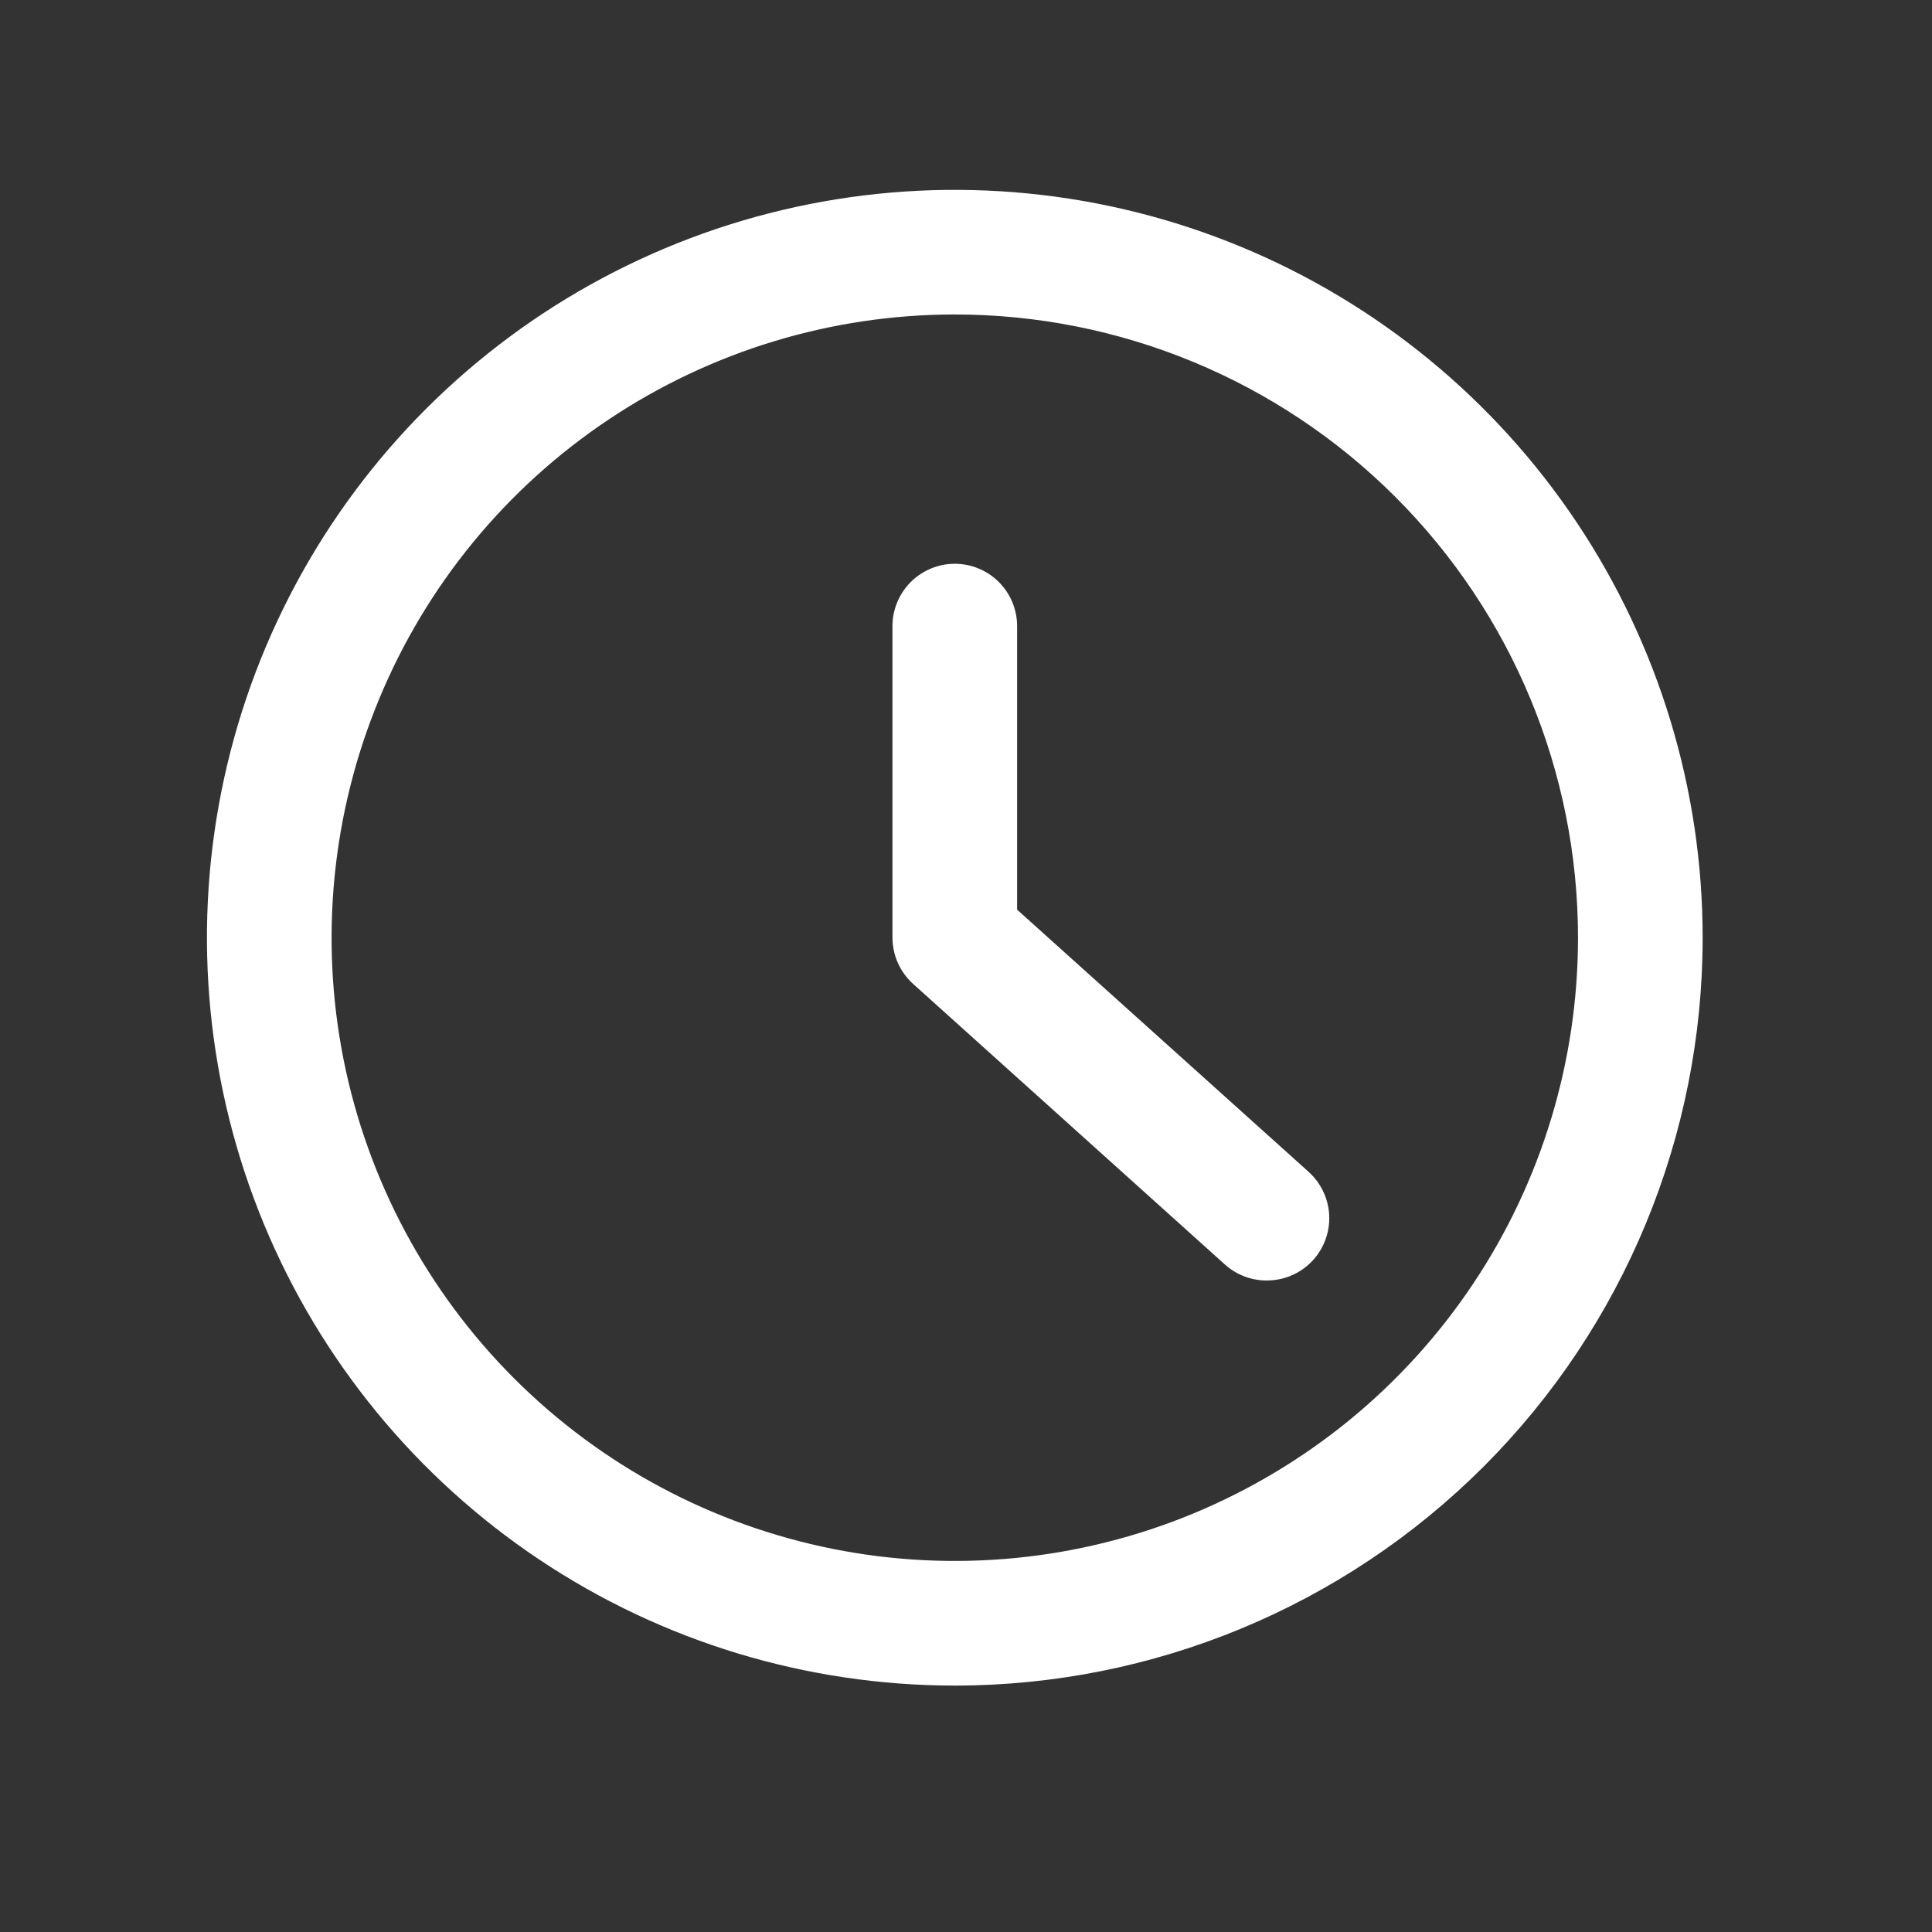
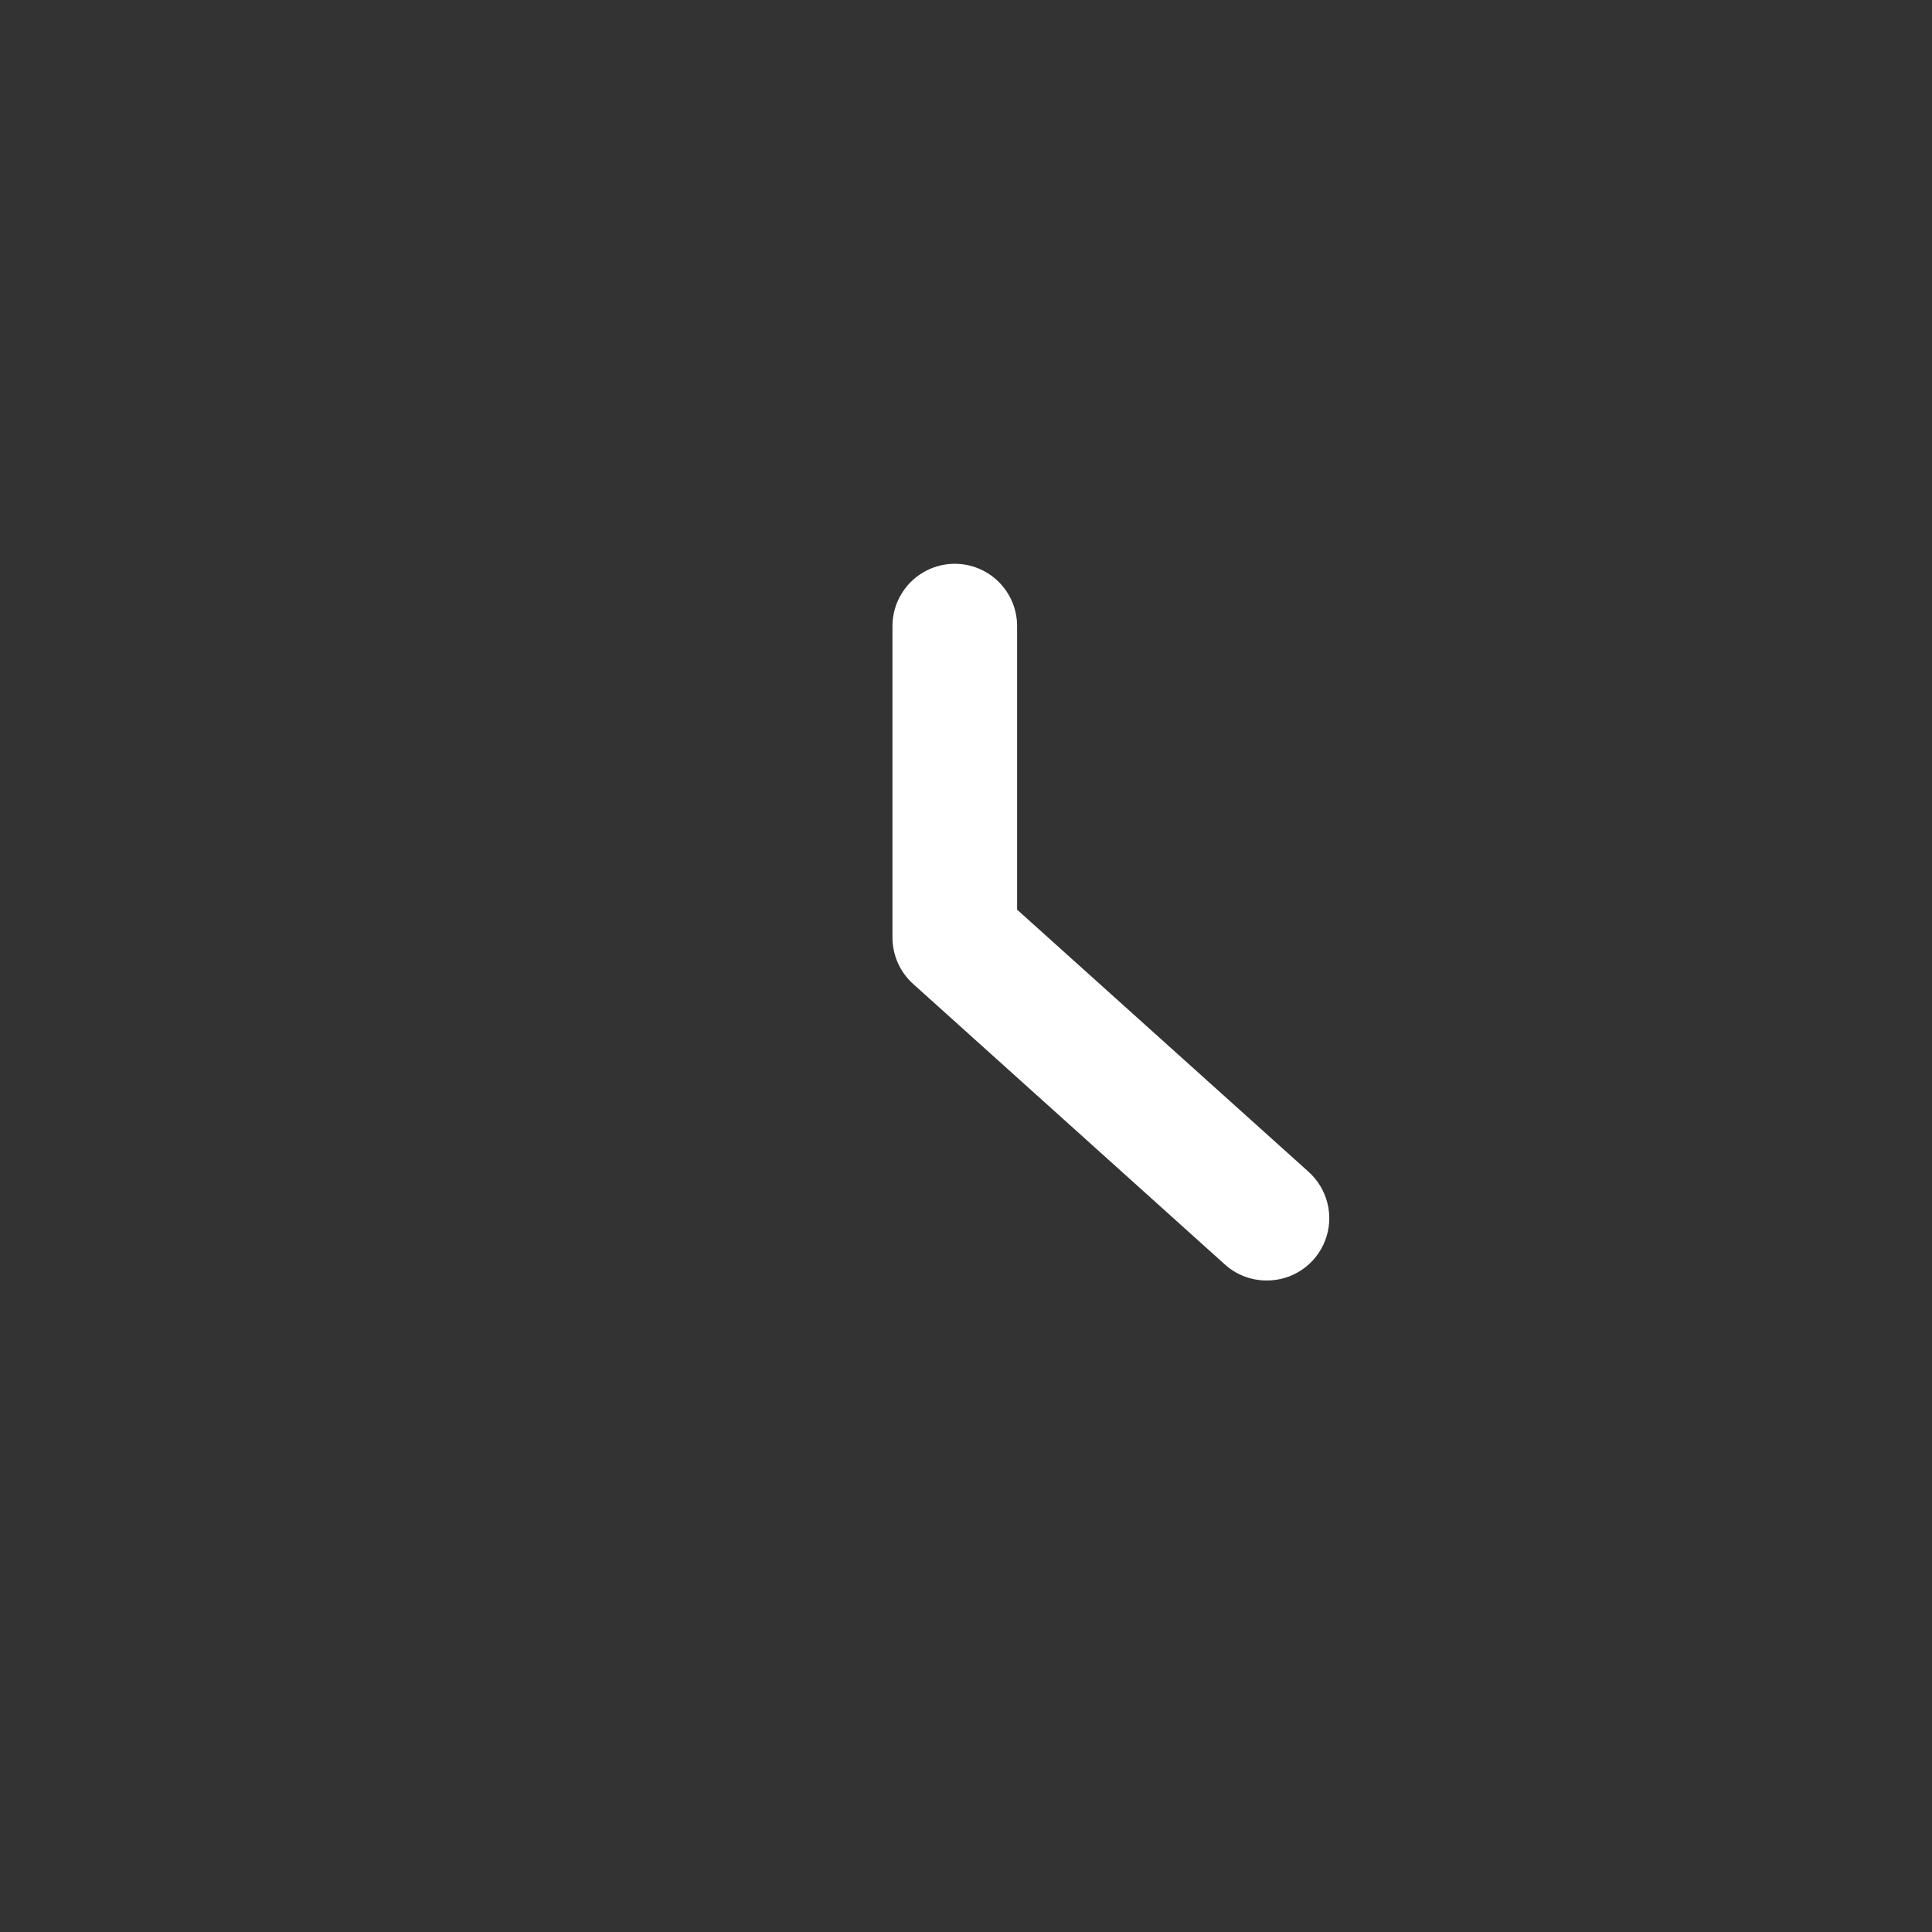
<svg xmlns="http://www.w3.org/2000/svg" width="31" height="31" viewBox="0 0 31 31" fill="none">
  <rect x="0" y="0" width="31" height="31" fill="#333333" stroke="none" />
-   <path d="M15.32 27.046C12.947 27.046 10.627 26.343 8.653 25.024C6.68 23.706 5.142 21.831 4.234 19.639C3.326 17.446 3.088 15.033 3.551 12.705C4.014 10.377 5.157 8.239 6.835 6.561C8.513 4.883 10.652 3.74 12.979 3.277C15.307 2.814 17.72 3.052 19.913 3.96C22.105 4.868 23.979 6.406 25.298 8.38C26.616 10.353 27.32 12.673 27.32 15.046C27.32 18.229 26.056 21.281 23.806 23.532C21.555 25.782 18.503 27.046 15.32 27.046ZM15.32 5.046C13.342 5.046 11.409 5.633 9.765 6.732C8.12 7.831 6.838 9.392 6.082 11.22C5.325 13.047 5.127 15.057 5.512 16.997C5.898 18.937 6.851 20.719 8.249 22.117C9.648 23.516 11.43 24.468 13.369 24.854C15.309 25.24 17.32 25.042 19.147 24.285C20.974 23.528 22.536 22.247 23.635 20.602C24.734 18.958 25.32 17.024 25.32 15.046C25.32 12.394 24.267 9.851 22.391 7.975C20.516 6.1 17.973 5.046 15.32 5.046Z" fill="white" />
  <path d="M20.32 20.546C20.073 20.546 19.834 20.453 19.65 20.286L14.65 15.786C14.547 15.693 14.464 15.579 14.407 15.451C14.35 15.324 14.321 15.186 14.32 15.046V10.046C14.32 9.781 14.426 9.527 14.613 9.339C14.801 9.152 15.055 9.046 15.32 9.046C15.585 9.046 15.84 9.152 16.027 9.339C16.215 9.527 16.32 9.781 16.32 10.046V14.596L20.99 18.796C21.143 18.931 21.251 19.11 21.3 19.308C21.349 19.506 21.336 19.714 21.263 19.904C21.19 20.094 21.061 20.258 20.892 20.373C20.724 20.488 20.524 20.548 20.32 20.546Z" fill="white" />
</svg>